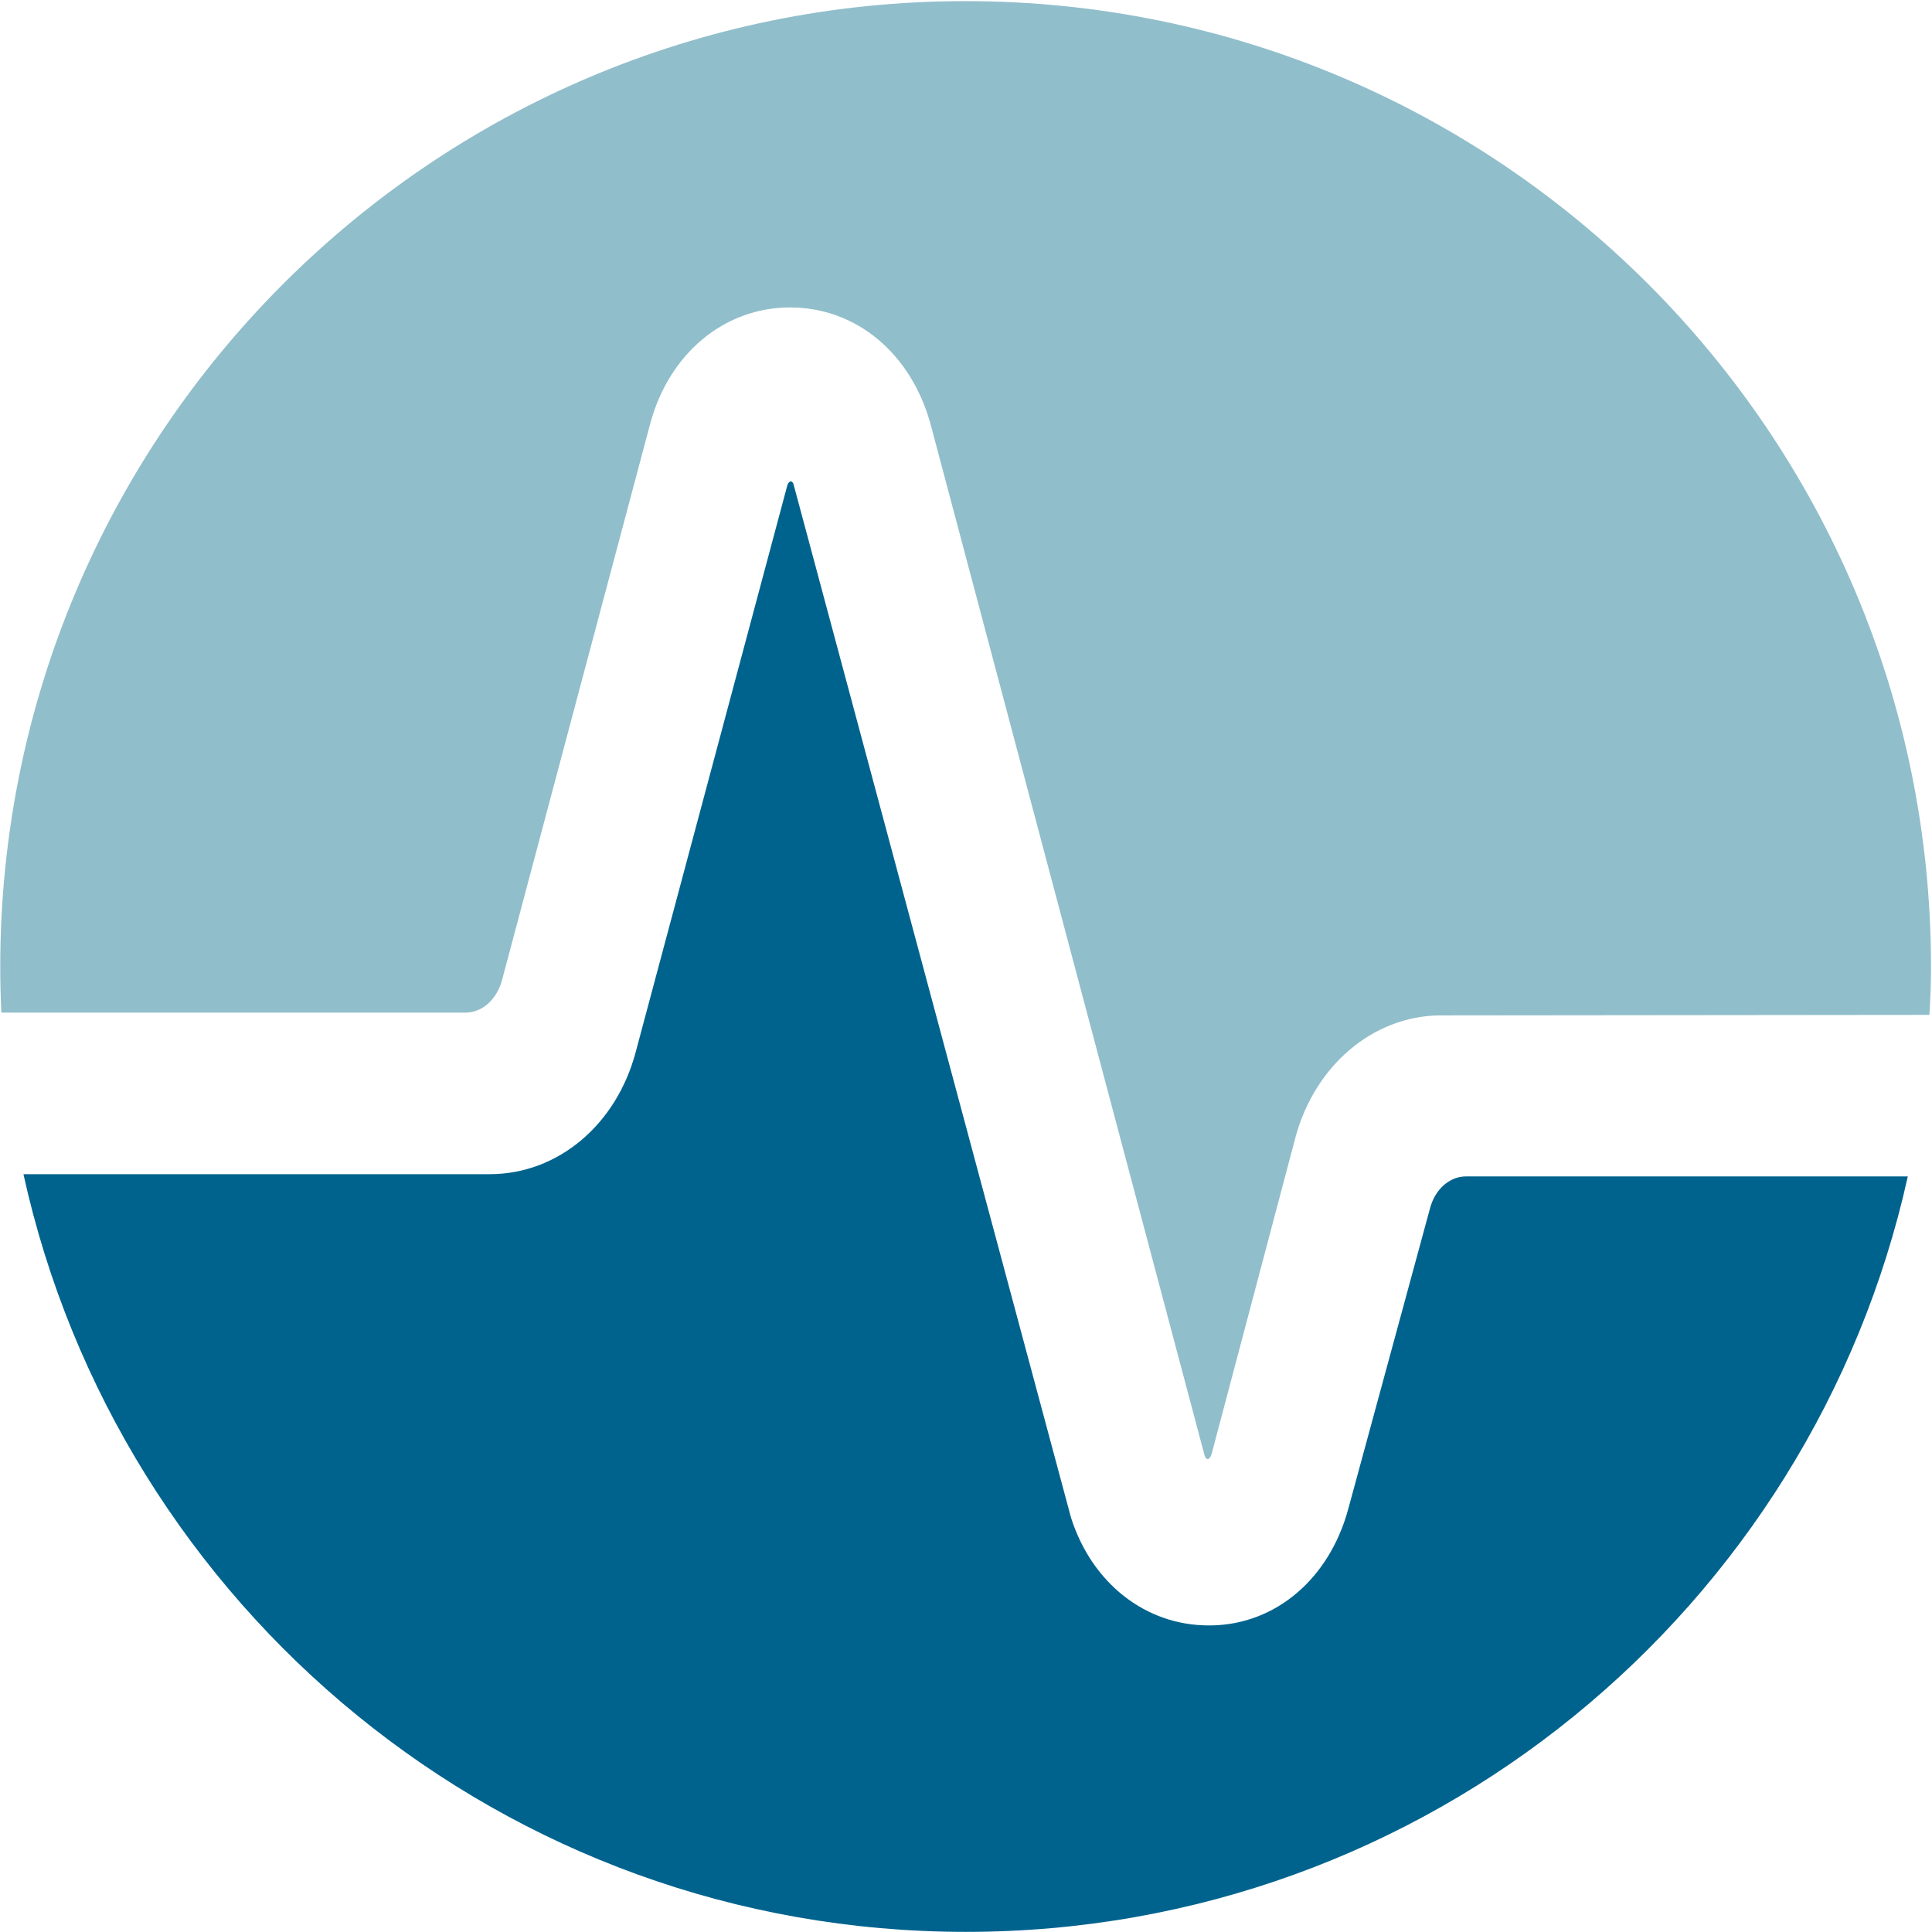
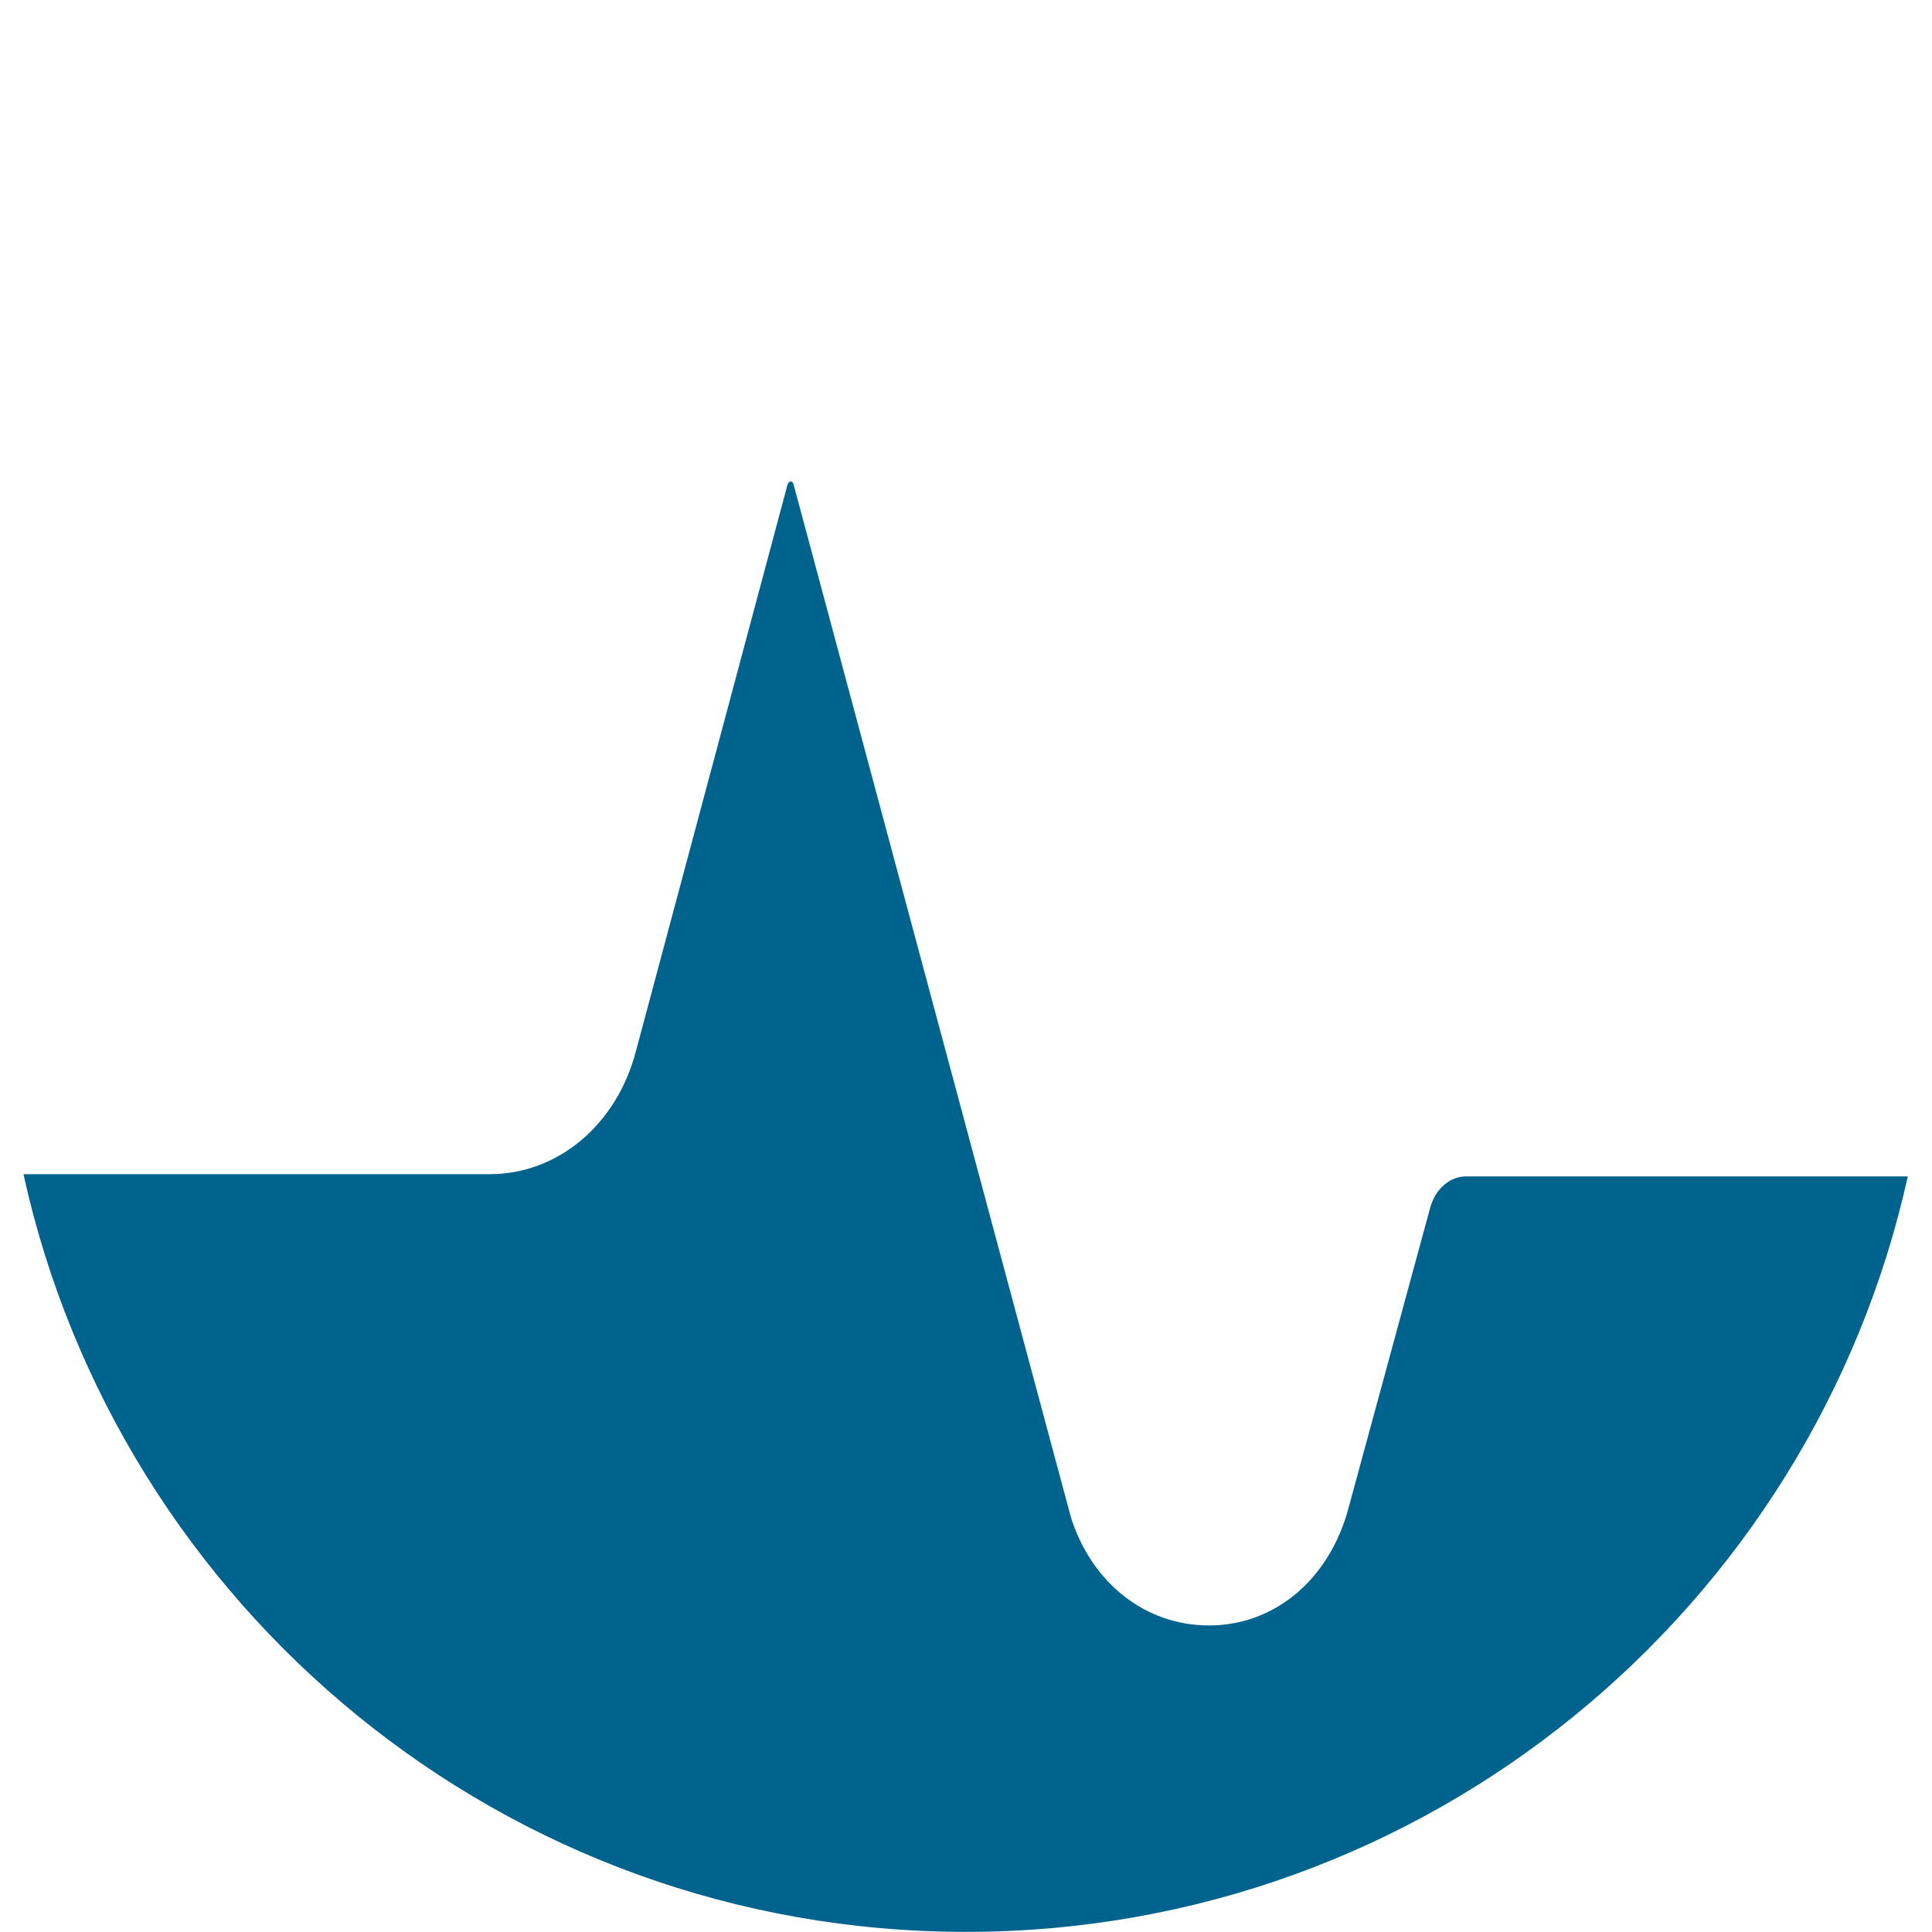
<svg xmlns="http://www.w3.org/2000/svg" version="1.2" viewBox="0 0 1549 1549" width="1549" height="1549">
  <style>.a{fill:#00638e}.b{fill:#91becb}</style>
  <path fill-rule="evenodd" class="a" d="m1146.5 968.9l-65.6 241.2c-15.1 55.4-57.7 92.2-109.6 93.1h-2.2c-50.5 0-93.6-33.7-110.4-86.4-0.9-3.1-222.2-827.5-222.2-827.5-0.8-4.4-4-4.4-5.3 0l-121.5 454.1c-15.5 58.5-62.5 98-117 98h-373.9c76.3 347.2 385.4 607.5 755.6 607.5 369.9 0 678.5-259.4 755.2-605.7h-354.3c-12.9 0-24.8 10.2-28.8 25.7z" />
-   <path class="b" d="m774 0.9c-427 0-773.8 346.7-773.8 774.2q0 18.6 0.9 36.8h372c13.3 0 24.9-10.2 29.3-25.7l118.8-446.1c15.1-56.7 59.5-93.6 112.2-93.6 53.2 0 97.1 36.9 112.7 93.6l219.5 826.1c0.4 1.8 1.3 3.6 2.6 3.6 1.4 0 2.2-1.4 3.1-3.6l67.4-254.5c15.5-57.2 61.7-96.7 114.9-97.6l393.3-0.4q1.3-19.1 1.3-38.6c0-427.5-346.7-774.2-774.2-774.2z" />
</svg>